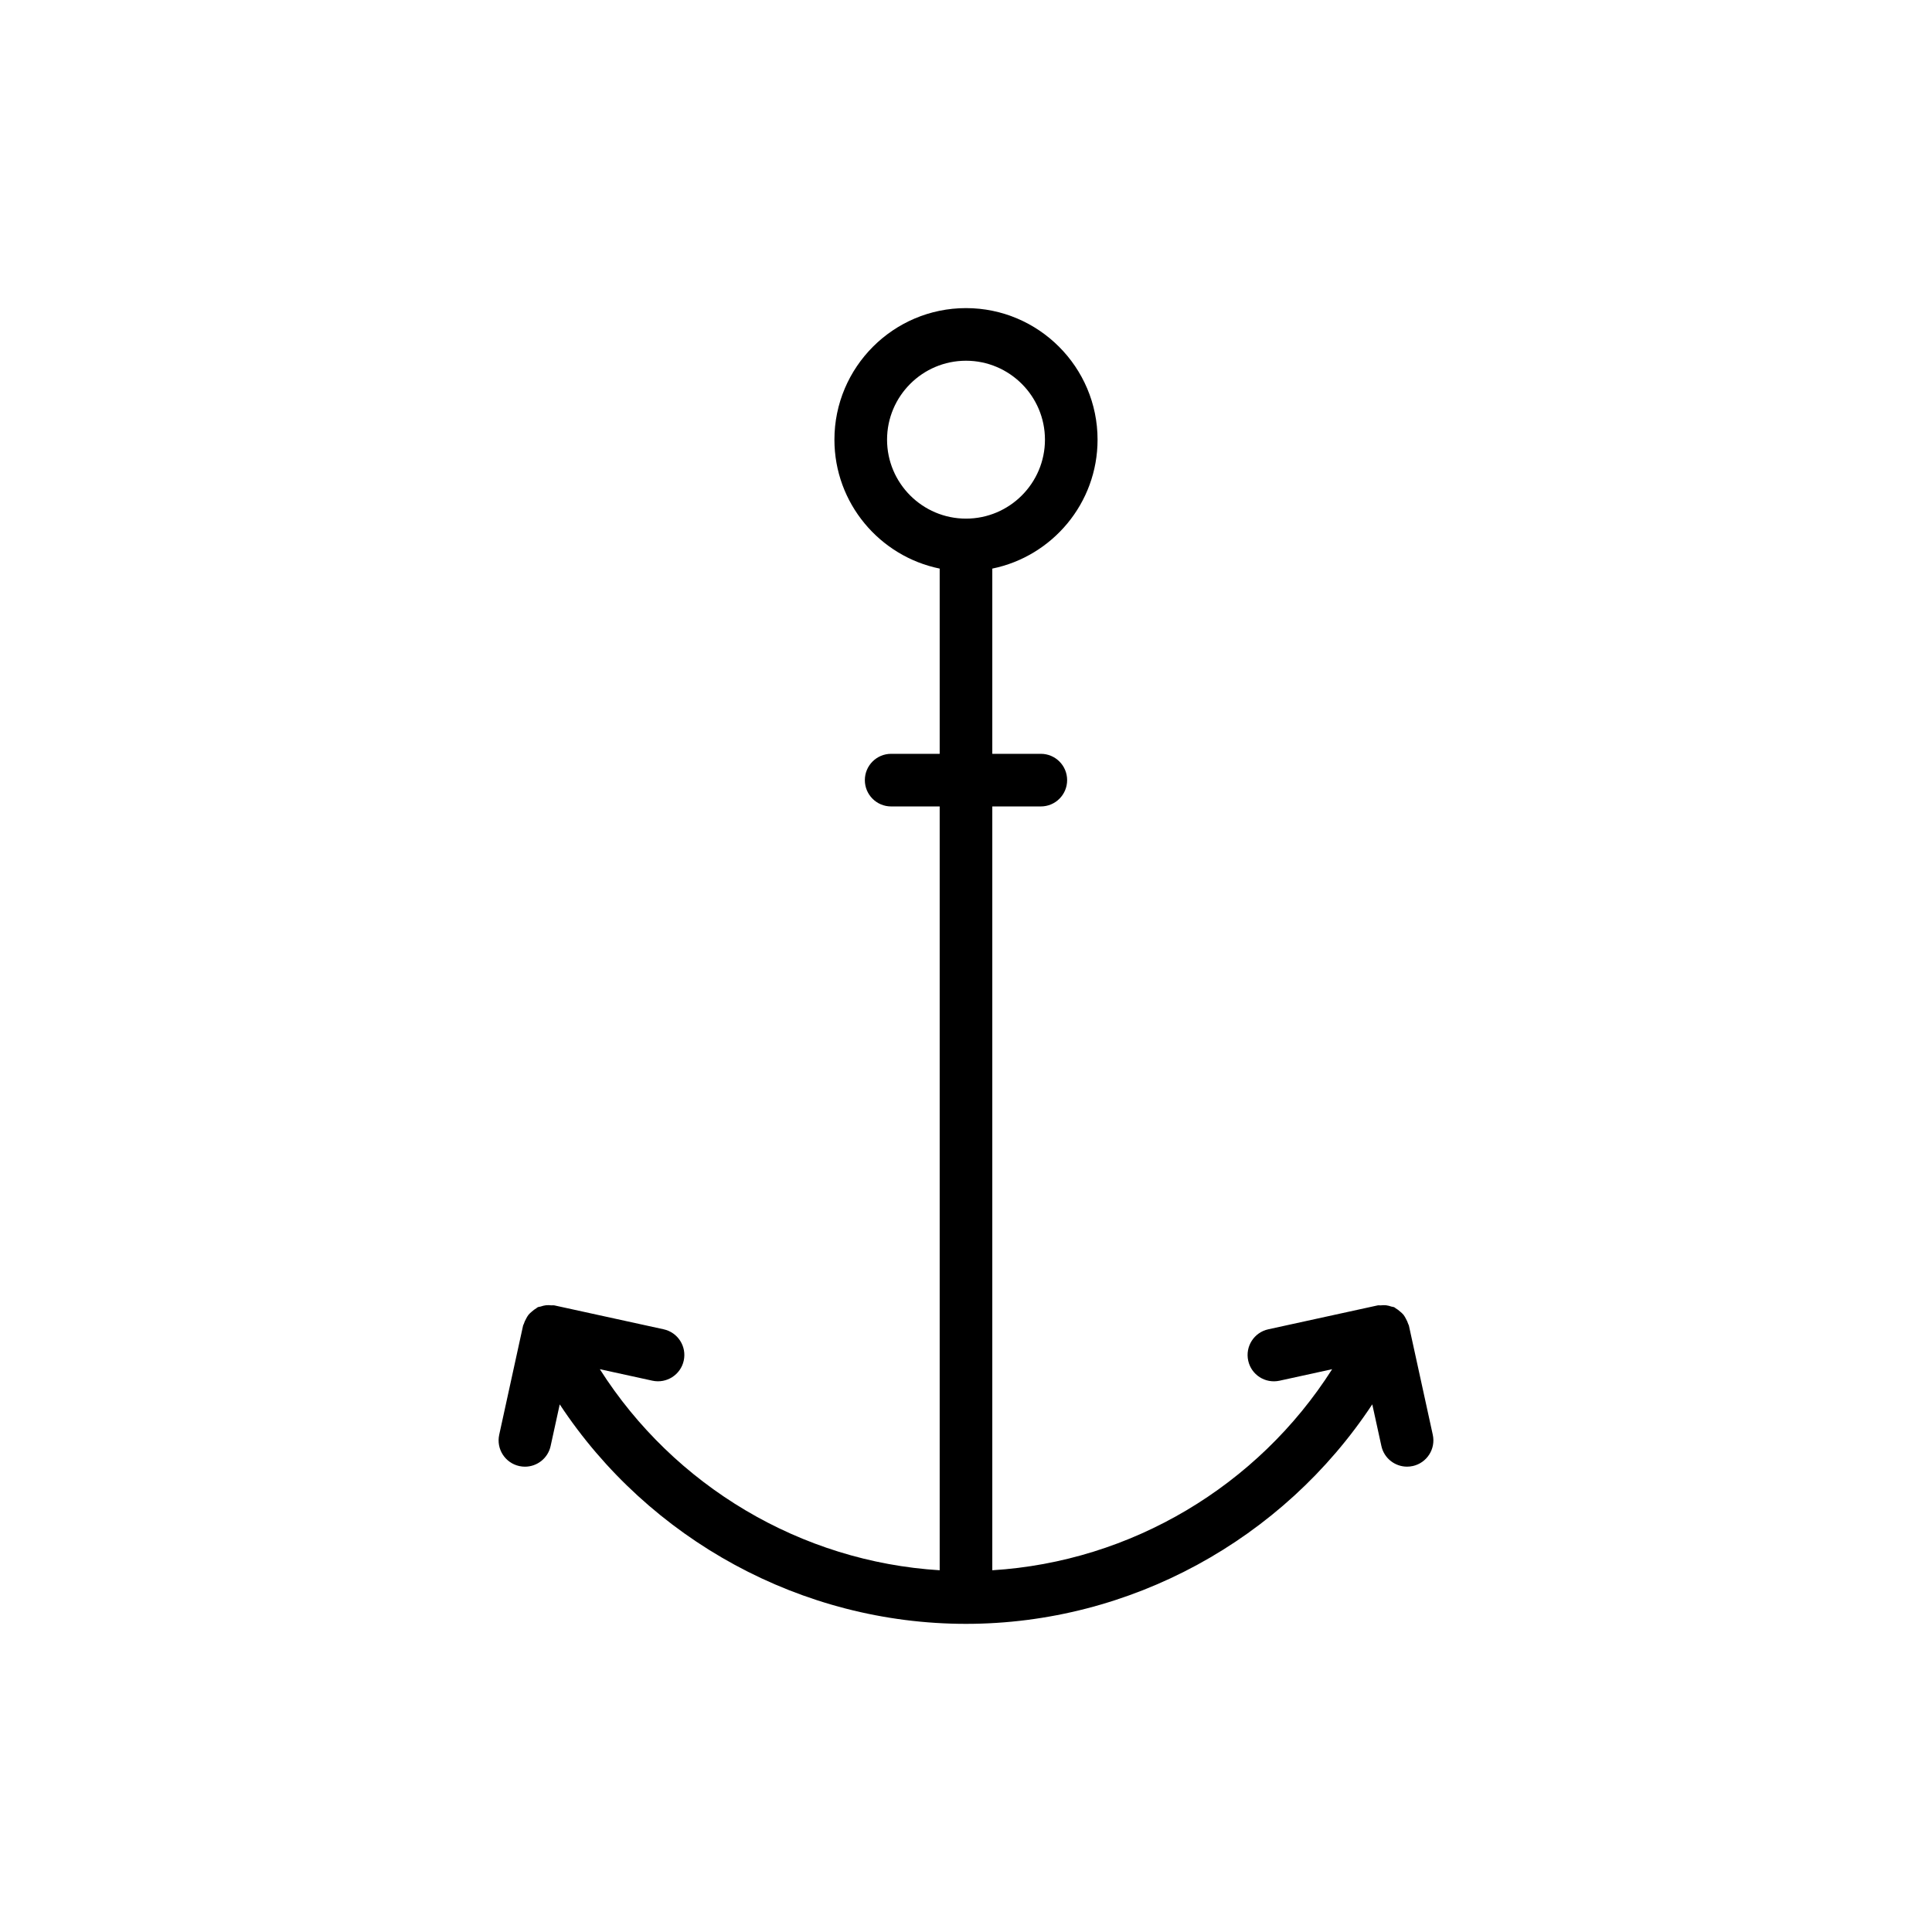
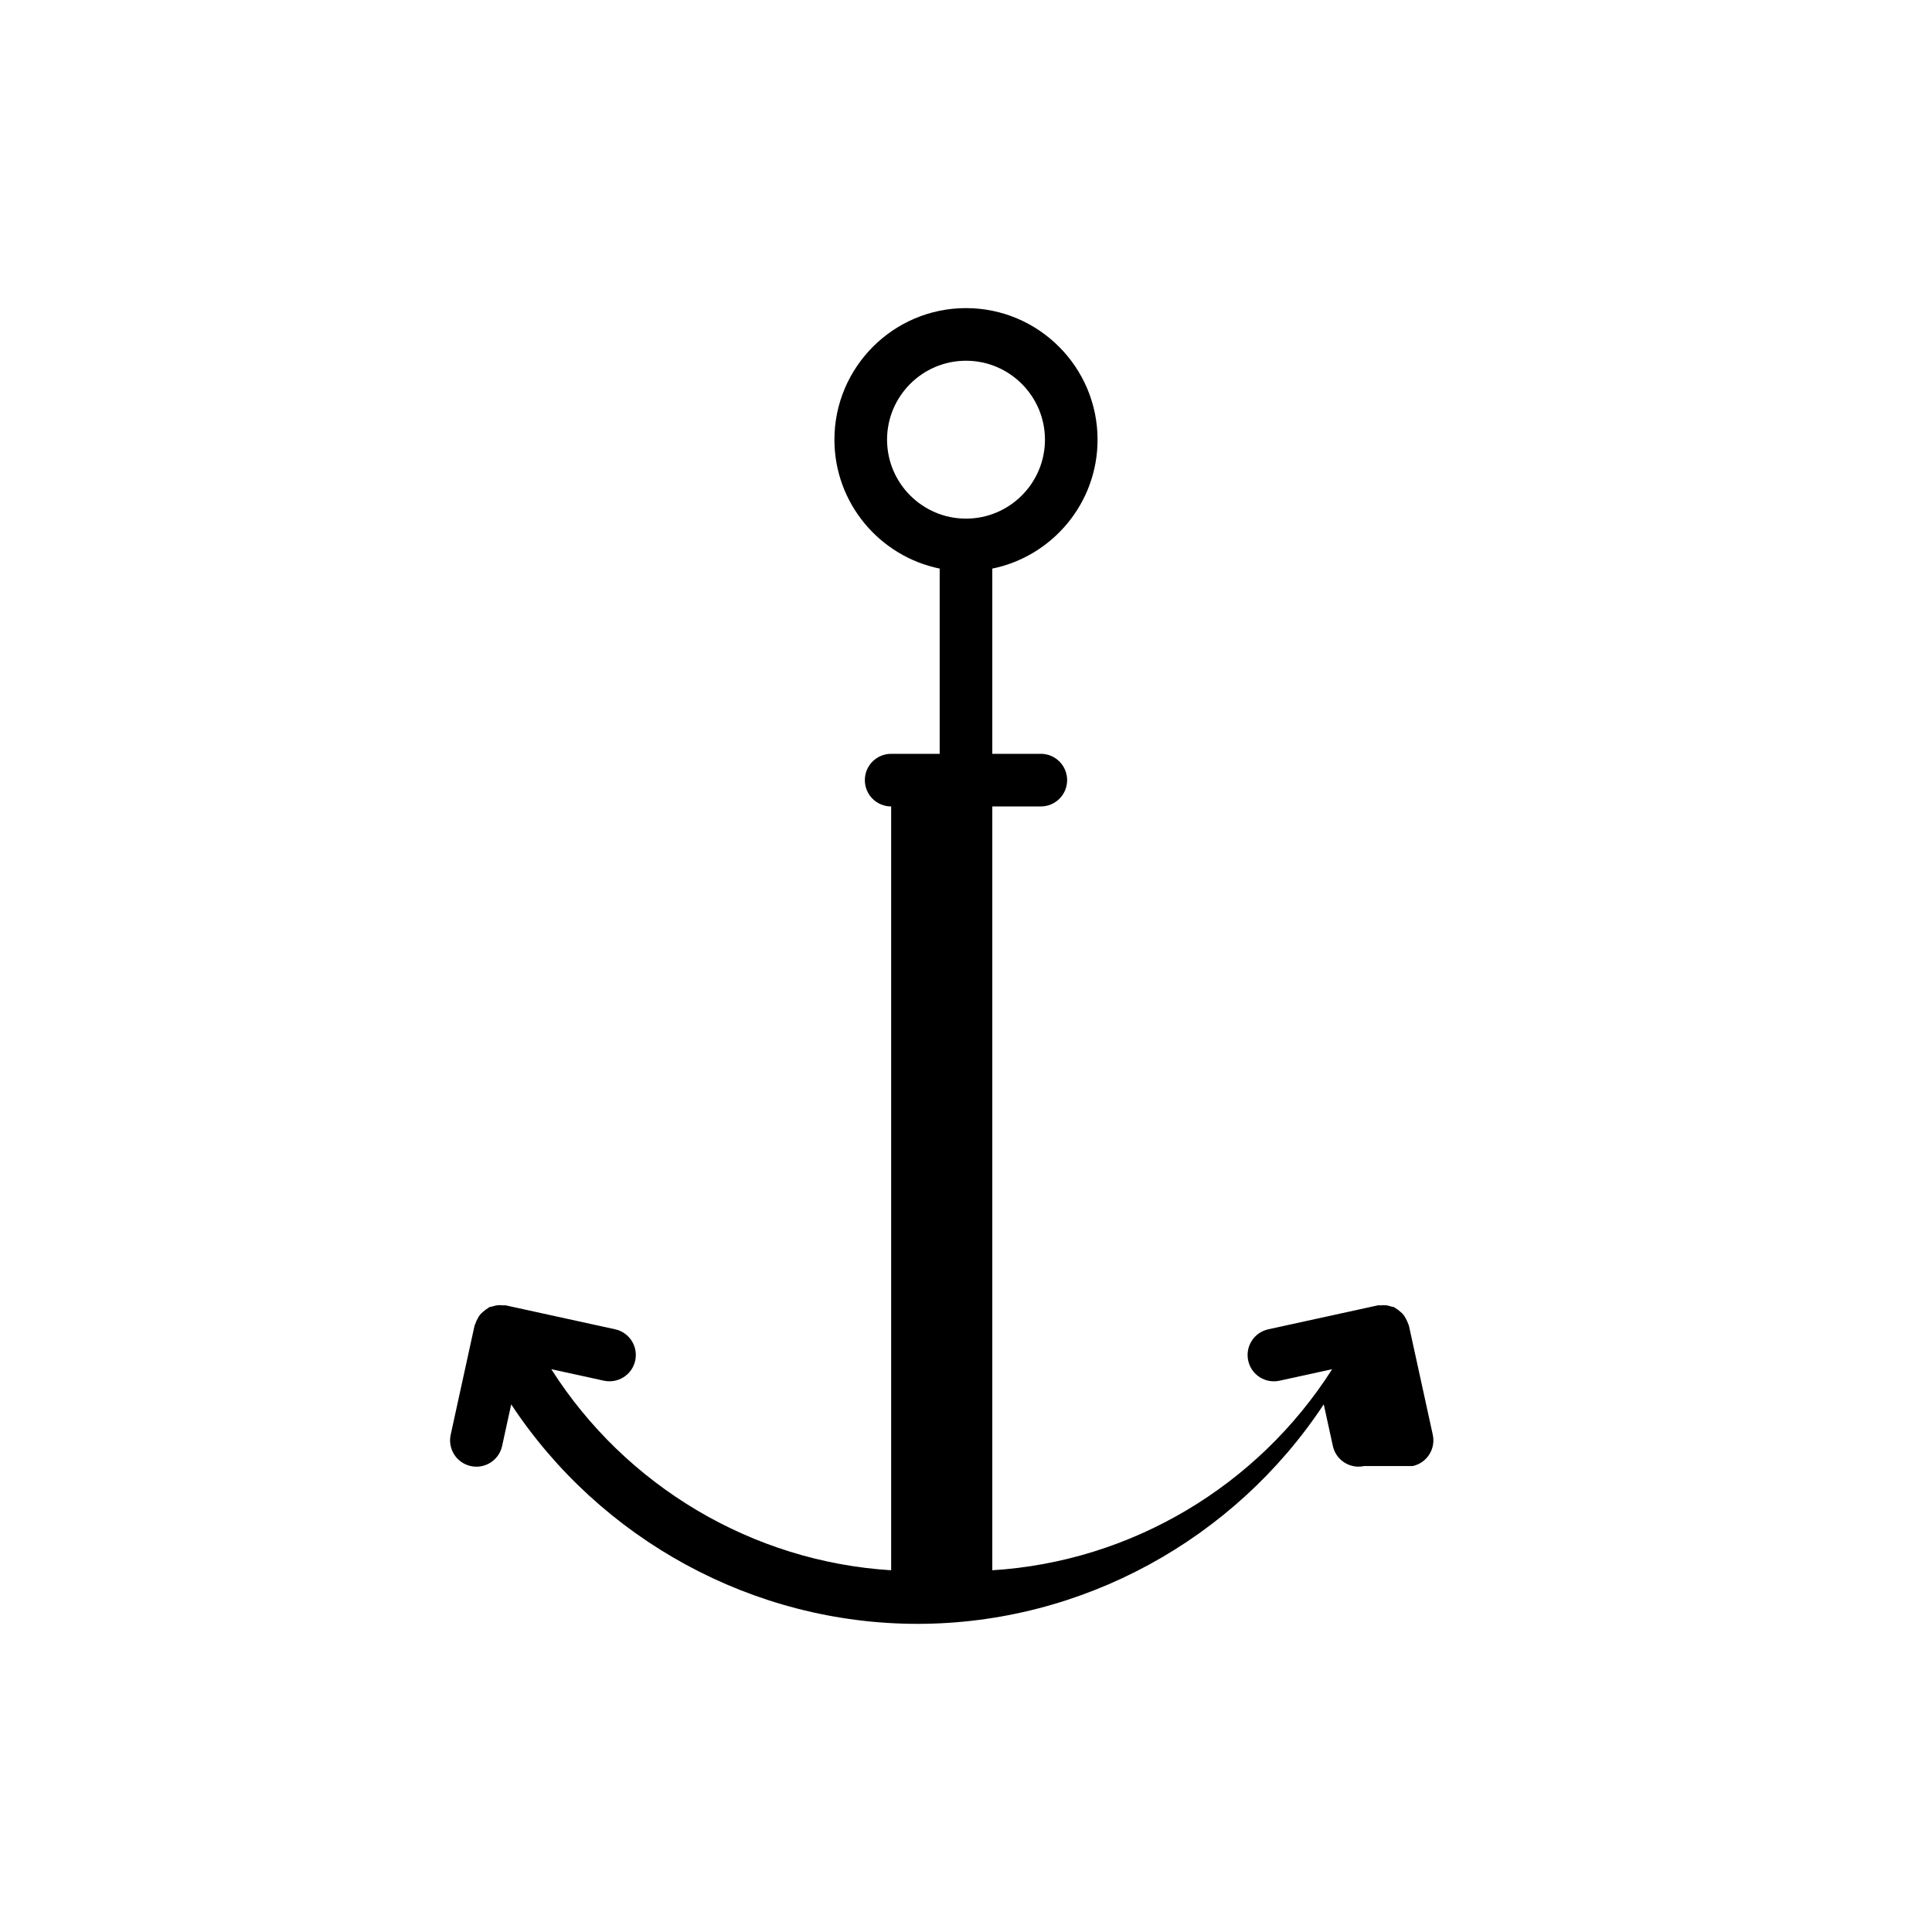
<svg xmlns="http://www.w3.org/2000/svg" fill="#000000" width="800px" height="800px" version="1.1" viewBox="144 144 512 512">
-   <path d="m518.38 532.52c3.758-0.824 6.144-4.535 5.32-8.301l-6.332-28.953c-0.035-0.152-0.141-0.266-0.184-0.414-0.133-0.465-0.344-0.875-0.57-1.301-0.207-0.395-0.398-0.777-0.672-1.117-0.258-0.324-0.574-0.578-0.895-0.855-0.379-0.328-0.75-0.637-1.188-0.875-0.133-0.074-0.215-0.199-0.355-0.262-0.254-0.117-0.52-0.102-0.781-0.188-0.469-0.156-0.922-0.289-1.418-0.344-0.469-0.051-0.914-0.02-1.379 0.023-0.293 0.027-0.57-0.051-0.863 0.016l-28.957 6.332c-3.758 0.816-6.144 4.535-5.32 8.301 0.816 3.758 4.496 6.137 8.301 5.32l13.945-3.051c-19.691 30.969-53.285 51.02-90.062 53.285v-202.42h12.859c3.856 0 6.973-3.117 6.973-6.973 0-3.856-3.117-6.973-6.973-6.973h-12.859v-49.086c15.895-3.242 27.895-17.324 27.895-34.164 0-19.227-15.645-34.867-34.867-34.867-19.227 0-34.867 15.645-34.867 34.867 0 16.836 12 30.922 27.895 34.164v49.086h-12.859c-3.856 0-6.973 3.117-6.973 6.973 0 3.856 3.117 6.973 6.973 6.973h12.859v202.42c-36.781-2.266-70.379-22.32-90.066-53.285l13.938 3.047c3.746 0.812 7.477-1.555 8.301-5.32s-1.559-7.477-5.32-8.301l-28.949-6.332c-0.281-0.062-0.551 0.012-0.828-0.016-0.473-0.047-0.926-0.078-1.406-0.023-0.496 0.055-0.949 0.184-1.414 0.34-0.262 0.086-0.531 0.07-0.789 0.191-0.141 0.066-0.227 0.191-0.359 0.266-0.434 0.238-0.797 0.543-1.172 0.867-0.324 0.281-0.645 0.535-0.906 0.867-0.273 0.336-0.461 0.719-0.668 1.109-0.227 0.43-0.441 0.84-0.574 1.309-0.043 0.148-0.148 0.262-0.184 0.414l-6.332 28.953c-0.824 3.766 1.559 7.477 5.32 8.301 0.504 0.109 1 0.164 1.5 0.164 3.207 0 6.094-2.219 6.805-5.481l2.414-11.031c23.633 35.828 64.121 58.164 107.66 58.164 43.535 0 84.023-22.336 107.67-58.172l2.414 11.031c0.707 3.262 3.598 5.481 6.805 5.481 0.496 0 0.992-0.055 1.496-0.164zm-139.3-272c0-11.535 9.383-20.922 20.922-20.922 11.535 0 20.922 9.387 20.922 20.922 0 11.535-9.383 20.922-20.922 20.922s-20.922-9.387-20.922-20.922z" />
+   <path d="m518.38 532.52c3.758-0.824 6.144-4.535 5.32-8.301l-6.332-28.953c-0.035-0.152-0.141-0.266-0.184-0.414-0.133-0.465-0.344-0.875-0.57-1.301-0.207-0.395-0.398-0.777-0.672-1.117-0.258-0.324-0.574-0.578-0.895-0.855-0.379-0.328-0.75-0.637-1.188-0.875-0.133-0.074-0.215-0.199-0.355-0.262-0.254-0.117-0.52-0.102-0.781-0.188-0.469-0.156-0.922-0.289-1.418-0.344-0.469-0.051-0.914-0.02-1.379 0.023-0.293 0.027-0.57-0.051-0.863 0.016l-28.957 6.332c-3.758 0.816-6.144 4.535-5.32 8.301 0.816 3.758 4.496 6.137 8.301 5.32l13.945-3.051c-19.691 30.969-53.285 51.02-90.062 53.285v-202.42h12.859c3.856 0 6.973-3.117 6.973-6.973 0-3.856-3.117-6.973-6.973-6.973h-12.859v-49.086c15.895-3.242 27.895-17.324 27.895-34.164 0-19.227-15.645-34.867-34.867-34.867-19.227 0-34.867 15.645-34.867 34.867 0 16.836 12 30.922 27.895 34.164v49.086h-12.859c-3.856 0-6.973 3.117-6.973 6.973 0 3.856 3.117 6.973 6.973 6.973v202.42c-36.781-2.266-70.379-22.32-90.066-53.285l13.938 3.047c3.746 0.812 7.477-1.555 8.301-5.32s-1.559-7.477-5.32-8.301l-28.949-6.332c-0.281-0.062-0.551 0.012-0.828-0.016-0.473-0.047-0.926-0.078-1.406-0.023-0.496 0.055-0.949 0.184-1.414 0.34-0.262 0.086-0.531 0.07-0.789 0.191-0.141 0.066-0.227 0.191-0.359 0.266-0.434 0.238-0.797 0.543-1.172 0.867-0.324 0.281-0.645 0.535-0.906 0.867-0.273 0.336-0.461 0.719-0.668 1.109-0.227 0.43-0.441 0.84-0.574 1.309-0.043 0.148-0.148 0.262-0.184 0.414l-6.332 28.953c-0.824 3.766 1.559 7.477 5.32 8.301 0.504 0.109 1 0.164 1.5 0.164 3.207 0 6.094-2.219 6.805-5.481l2.414-11.031c23.633 35.828 64.121 58.164 107.66 58.164 43.535 0 84.023-22.336 107.67-58.172l2.414 11.031c0.707 3.262 3.598 5.481 6.805 5.481 0.496 0 0.992-0.055 1.496-0.164zm-139.3-272c0-11.535 9.383-20.922 20.922-20.922 11.535 0 20.922 9.387 20.922 20.922 0 11.535-9.383 20.922-20.922 20.922s-20.922-9.387-20.922-20.922z" />
</svg>